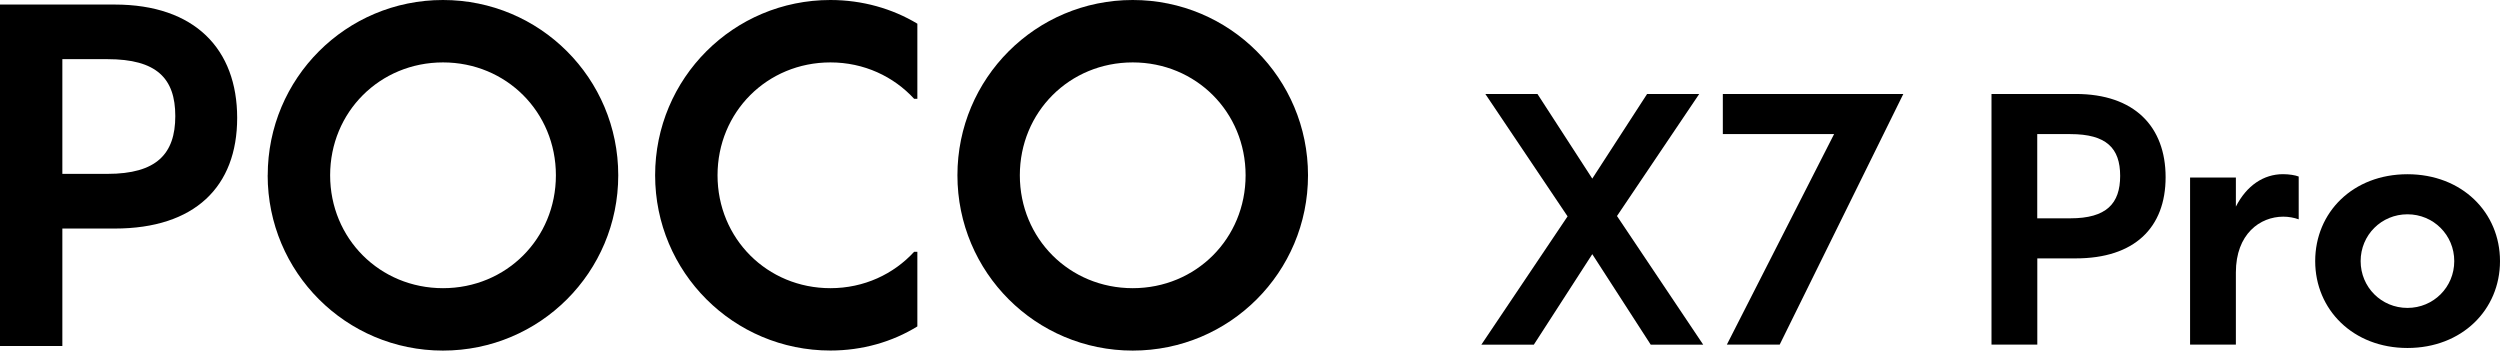
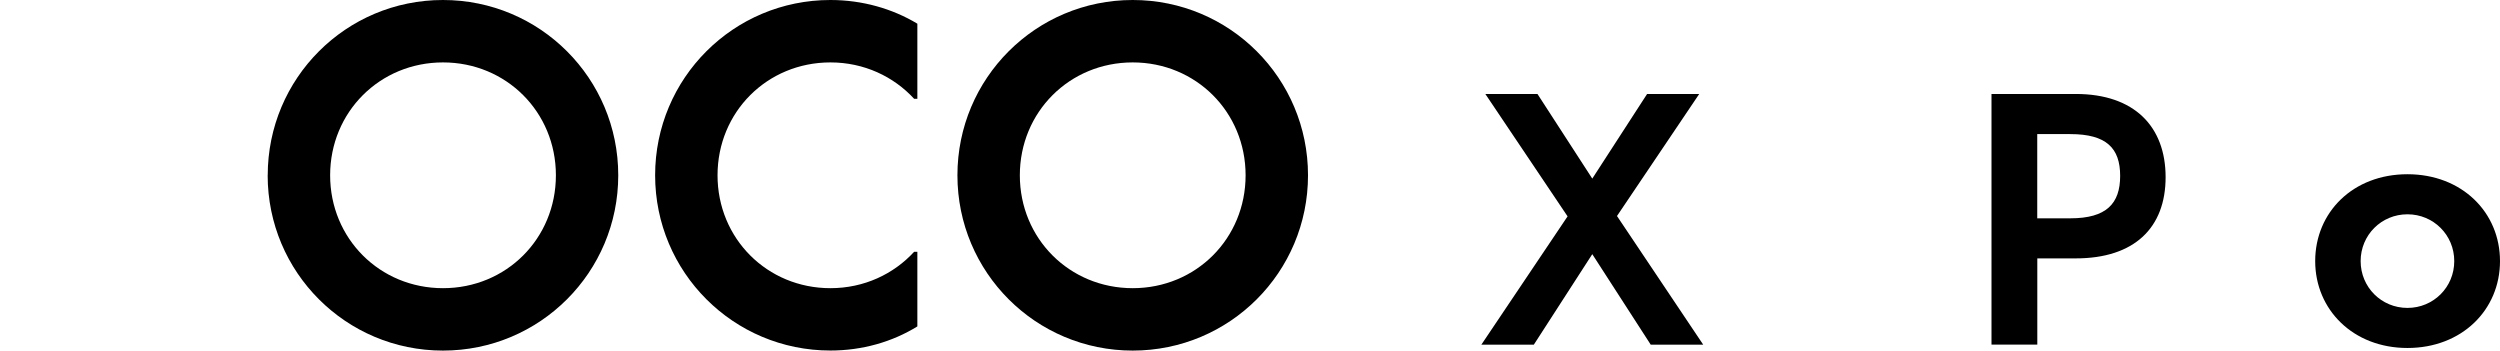
<svg xmlns="http://www.w3.org/2000/svg" id="b" width="423.01" height="59.31" viewBox="0 0 423.01 59.31">
  <g id="c">
-     <path d="m0,.77h19.41c13.56,0,20.72,7.55,20.72,19.18s-7.16,18.72-20.72,18.72h-8.86v19.87H0V.77Zm18.18,28.65c8.32,0,11.48-3.39,11.48-9.78s-3.16-9.63-11.48-9.63h-7.63v19.41h7.63Z" />
    <path d="m45.3,29.66C45.3,13.25,58.54,0,74.95,0s29.66,13.25,29.66,29.66-13.25,29.66-29.66,29.66-29.66-13.25-29.66-29.66Zm29.66,19.1c10.71,0,19.1-8.4,19.1-19.1s-8.4-19.1-19.1-19.1-19.1,8.4-19.1,19.1,8.4,19.1,19.1,19.1Z" />
    <path d="m110.85,29.66c0-16.41,13.25-29.66,29.66-29.66,5.39,0,10.48,1.46,14.71,4.01v12.71h-.54c-3.47-3.77-8.47-6.16-14.17-6.16-10.71,0-19.1,8.4-19.1,19.1s8.4,19.1,19.1,19.1c5.7,0,10.71-2.39,14.17-6.16h.54v12.63c-4.24,2.62-9.32,4.08-14.71,4.08-16.41,0-29.66-13.25-29.66-29.66Z" />
    <path d="m162,29.66c0-16.41,13.25-29.66,29.66-29.66s29.66,13.25,29.66,29.66-13.25,29.66-29.66,29.66-29.66-13.25-29.66-29.66Zm29.66,19.1c10.71,0,19.1-8.4,19.1-19.1s-8.4-19.1-19.1-19.1-19.1,8.4-19.1,19.1,8.4,19.1,19.1,19.1Z" />
    <path d="m269.43,42.99l-9.9,15.33h-8.88l14.59-21.71-13.91-20.7h8.82l9.27,14.31,9.27-14.31h8.82l-13.91,20.64,14.59,21.77h-8.88l-9.9-15.33Z" />
-     <path d="m310.34,22.69h-18.83v-6.79h30.54l-20.92,42.41h-8.94l18.15-35.63Z" />
    <path d="m336.97,15.9h14.25c9.95,0,15.21,5.54,15.21,14.08s-5.26,13.74-15.21,13.74h-6.5v14.59h-7.75V15.9Zm13.34,21.04c6.11,0,8.43-2.49,8.43-7.18s-2.32-7.07-8.43-7.07h-5.6v14.25h5.6Z" />
-     <path d="m370.57,30.04h7.75v4.92c1.81-3.56,4.69-5.49,7.97-5.49,1.02,0,2.09.17,2.66.4v7.24c-.79-.28-1.7-.45-2.6-.45-3.96,0-8.03,2.94-8.03,9.44v12.21h-7.75v-28.27Z" />
    <path d="m391.74,44.18c0-8.26,6.39-14.7,15.61-14.7s15.66,6.45,15.66,14.7-6.45,14.7-15.66,14.7-15.61-6.5-15.61-14.7Zm15.61,7.92c4.41,0,7.92-3.51,7.92-7.92s-3.51-7.92-7.92-7.92-7.92,3.51-7.92,7.92,3.51,7.92,7.92,7.92Z" />
  </g>
</svg>